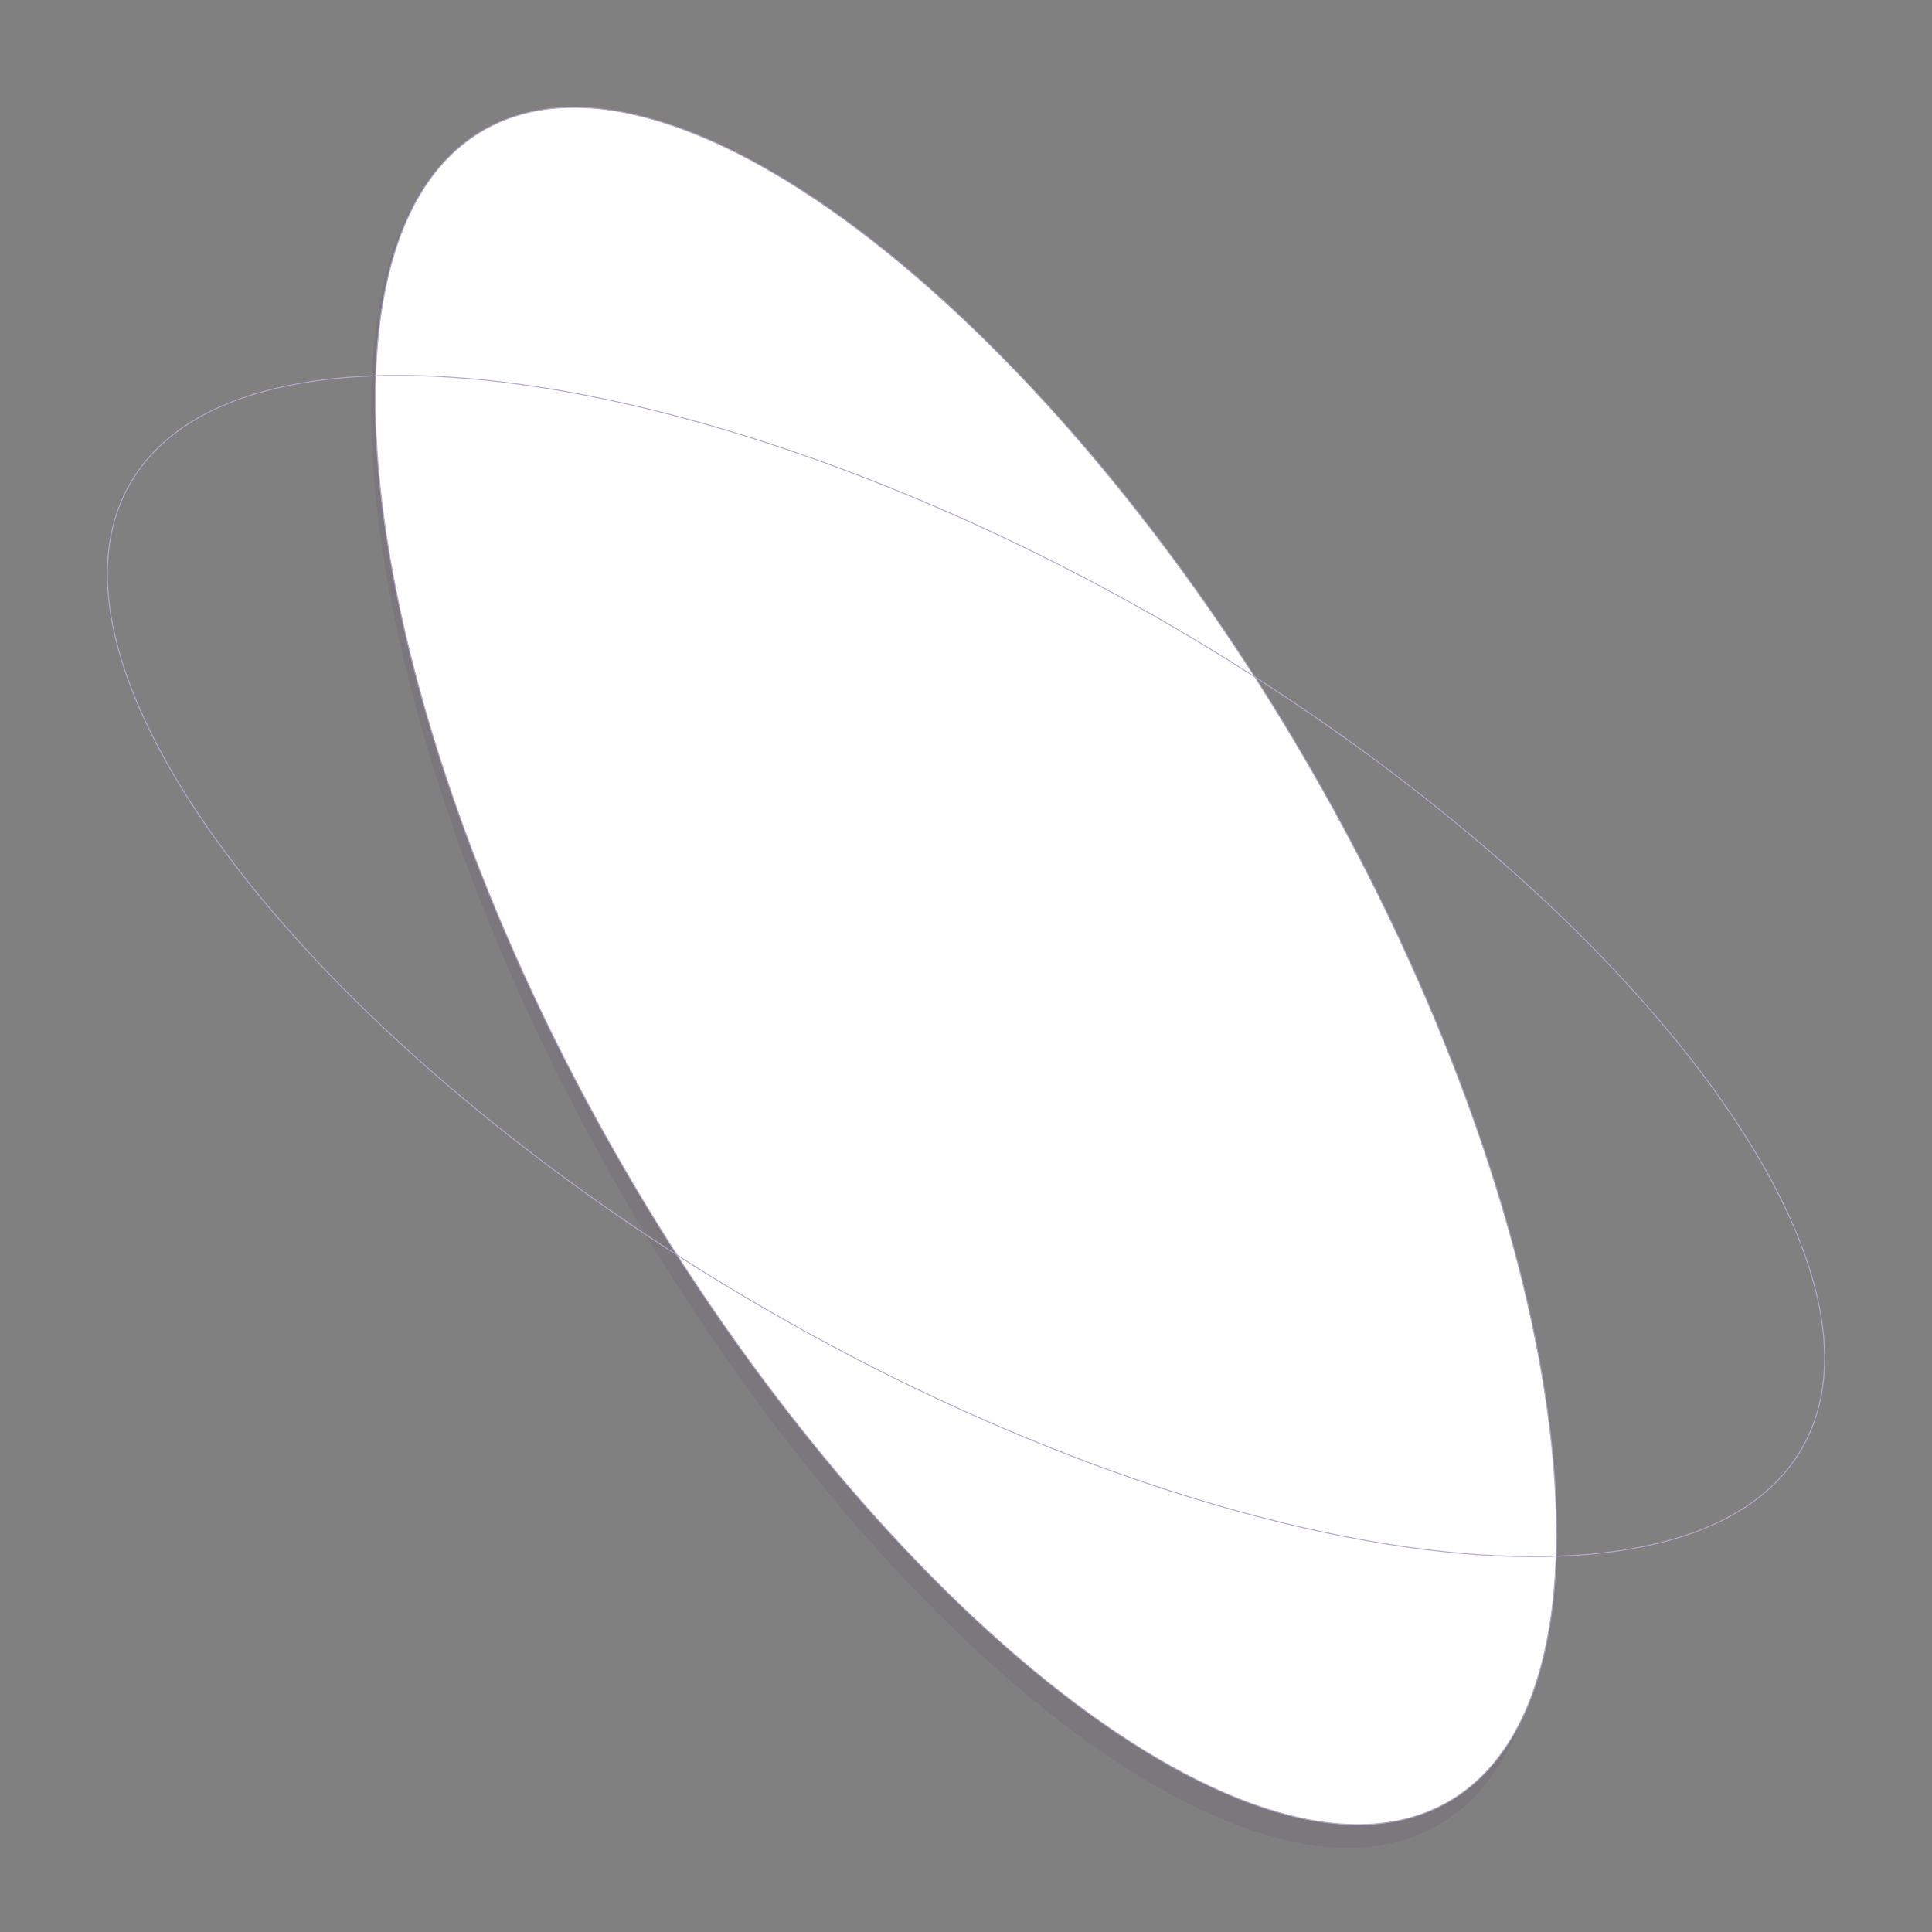
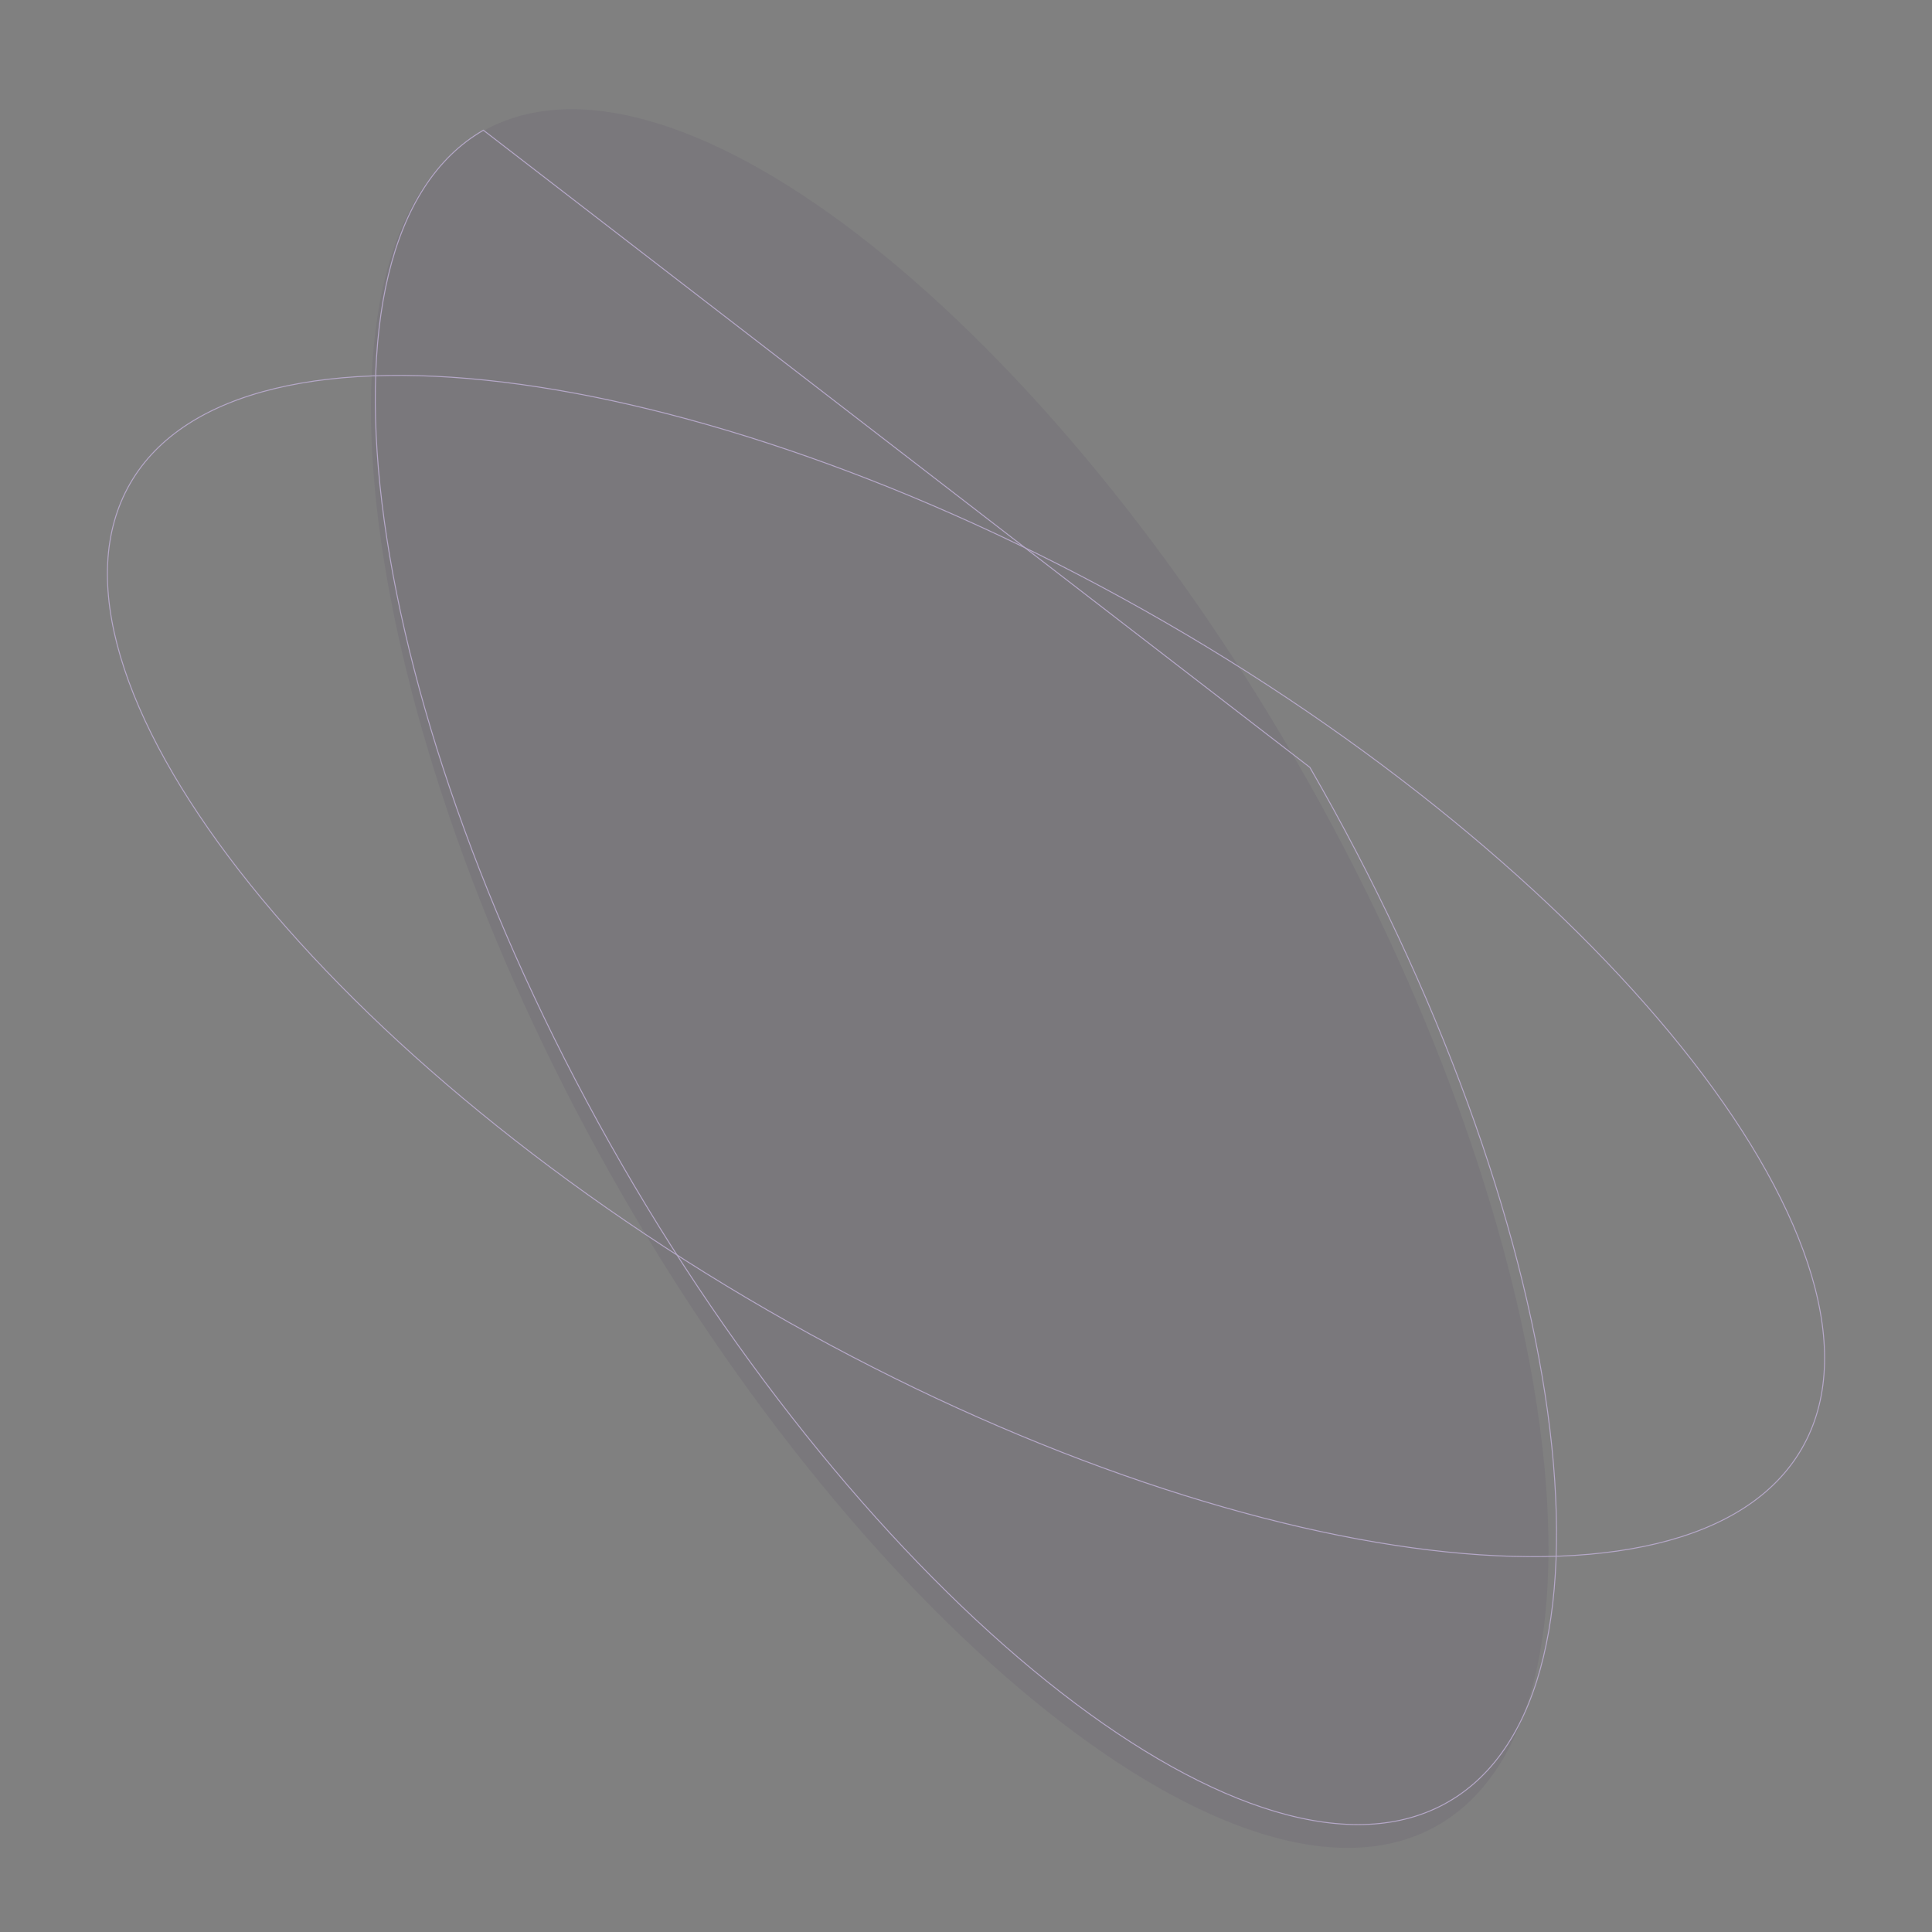
<svg xmlns="http://www.w3.org/2000/svg" version="1.1" id="Layer_1" x="0px" y="0px" viewBox="0 0 1000 1000" style="enable-background:new 0 0 1000 1000;" xml:space="preserve">
  <rect x="0" y="0" width="1000" height="1000" fill="#808080" stroke="none" />
  <style type="text/css">
	.st0{opacity:6.000000e-002;fill:#281047;}
	.st1{fill:#FFFFFF;}
	.st2{fill:none;stroke:#B5A8C8;stroke-width:0.5;stroke-miterlimit:10;}
</style>
  <g>
    <path class="st0" d="M249.9,67.9c-99.7,56.1-66.2,304.8,66.3,540.2c132.5,235.4,327.7,393.1,427.4,337   c99.7-56.1,66.2-304.8-66.3-540.2C544.8,169.5,349.6,11.8,249.9,67.9z" />
-     <path class="st1" d="M250.2,67.4c-98.4,56.8-62.4,303.2,71.7,535.4C456,835,651.4,989.4,749.7,932.6   c98.4-56.8,62.4-303.2-71.7-535.4C544,165,348.6,10.6,250.2,67.4z" />
    <path class="st2" d="M67.4,250.2C10.6,348.6,165,544,397.2,678.1c232.2,134.1,478.6,170,535.4,71.7   C989.4,651.4,835,456,602.8,321.9C370.6,187.9,124.2,151.9,67.4,250.2z" />
-     <path class="st2" d="M250.2,67.4c-98.4,56.8-62.4,303.2,71.7,535.4C456,835,651.4,989.4,749.7,932.6   c98.4-56.8,62.4-303.2-71.7-535.4C544,165,348.6,10.6,250.2,67.4z" />
+     <path class="st2" d="M250.2,67.4c-98.4,56.8-62.4,303.2,71.7,535.4C456,835,651.4,989.4,749.7,932.6   c98.4-56.8,62.4-303.2-71.7-535.4z" />
  </g>
</svg>